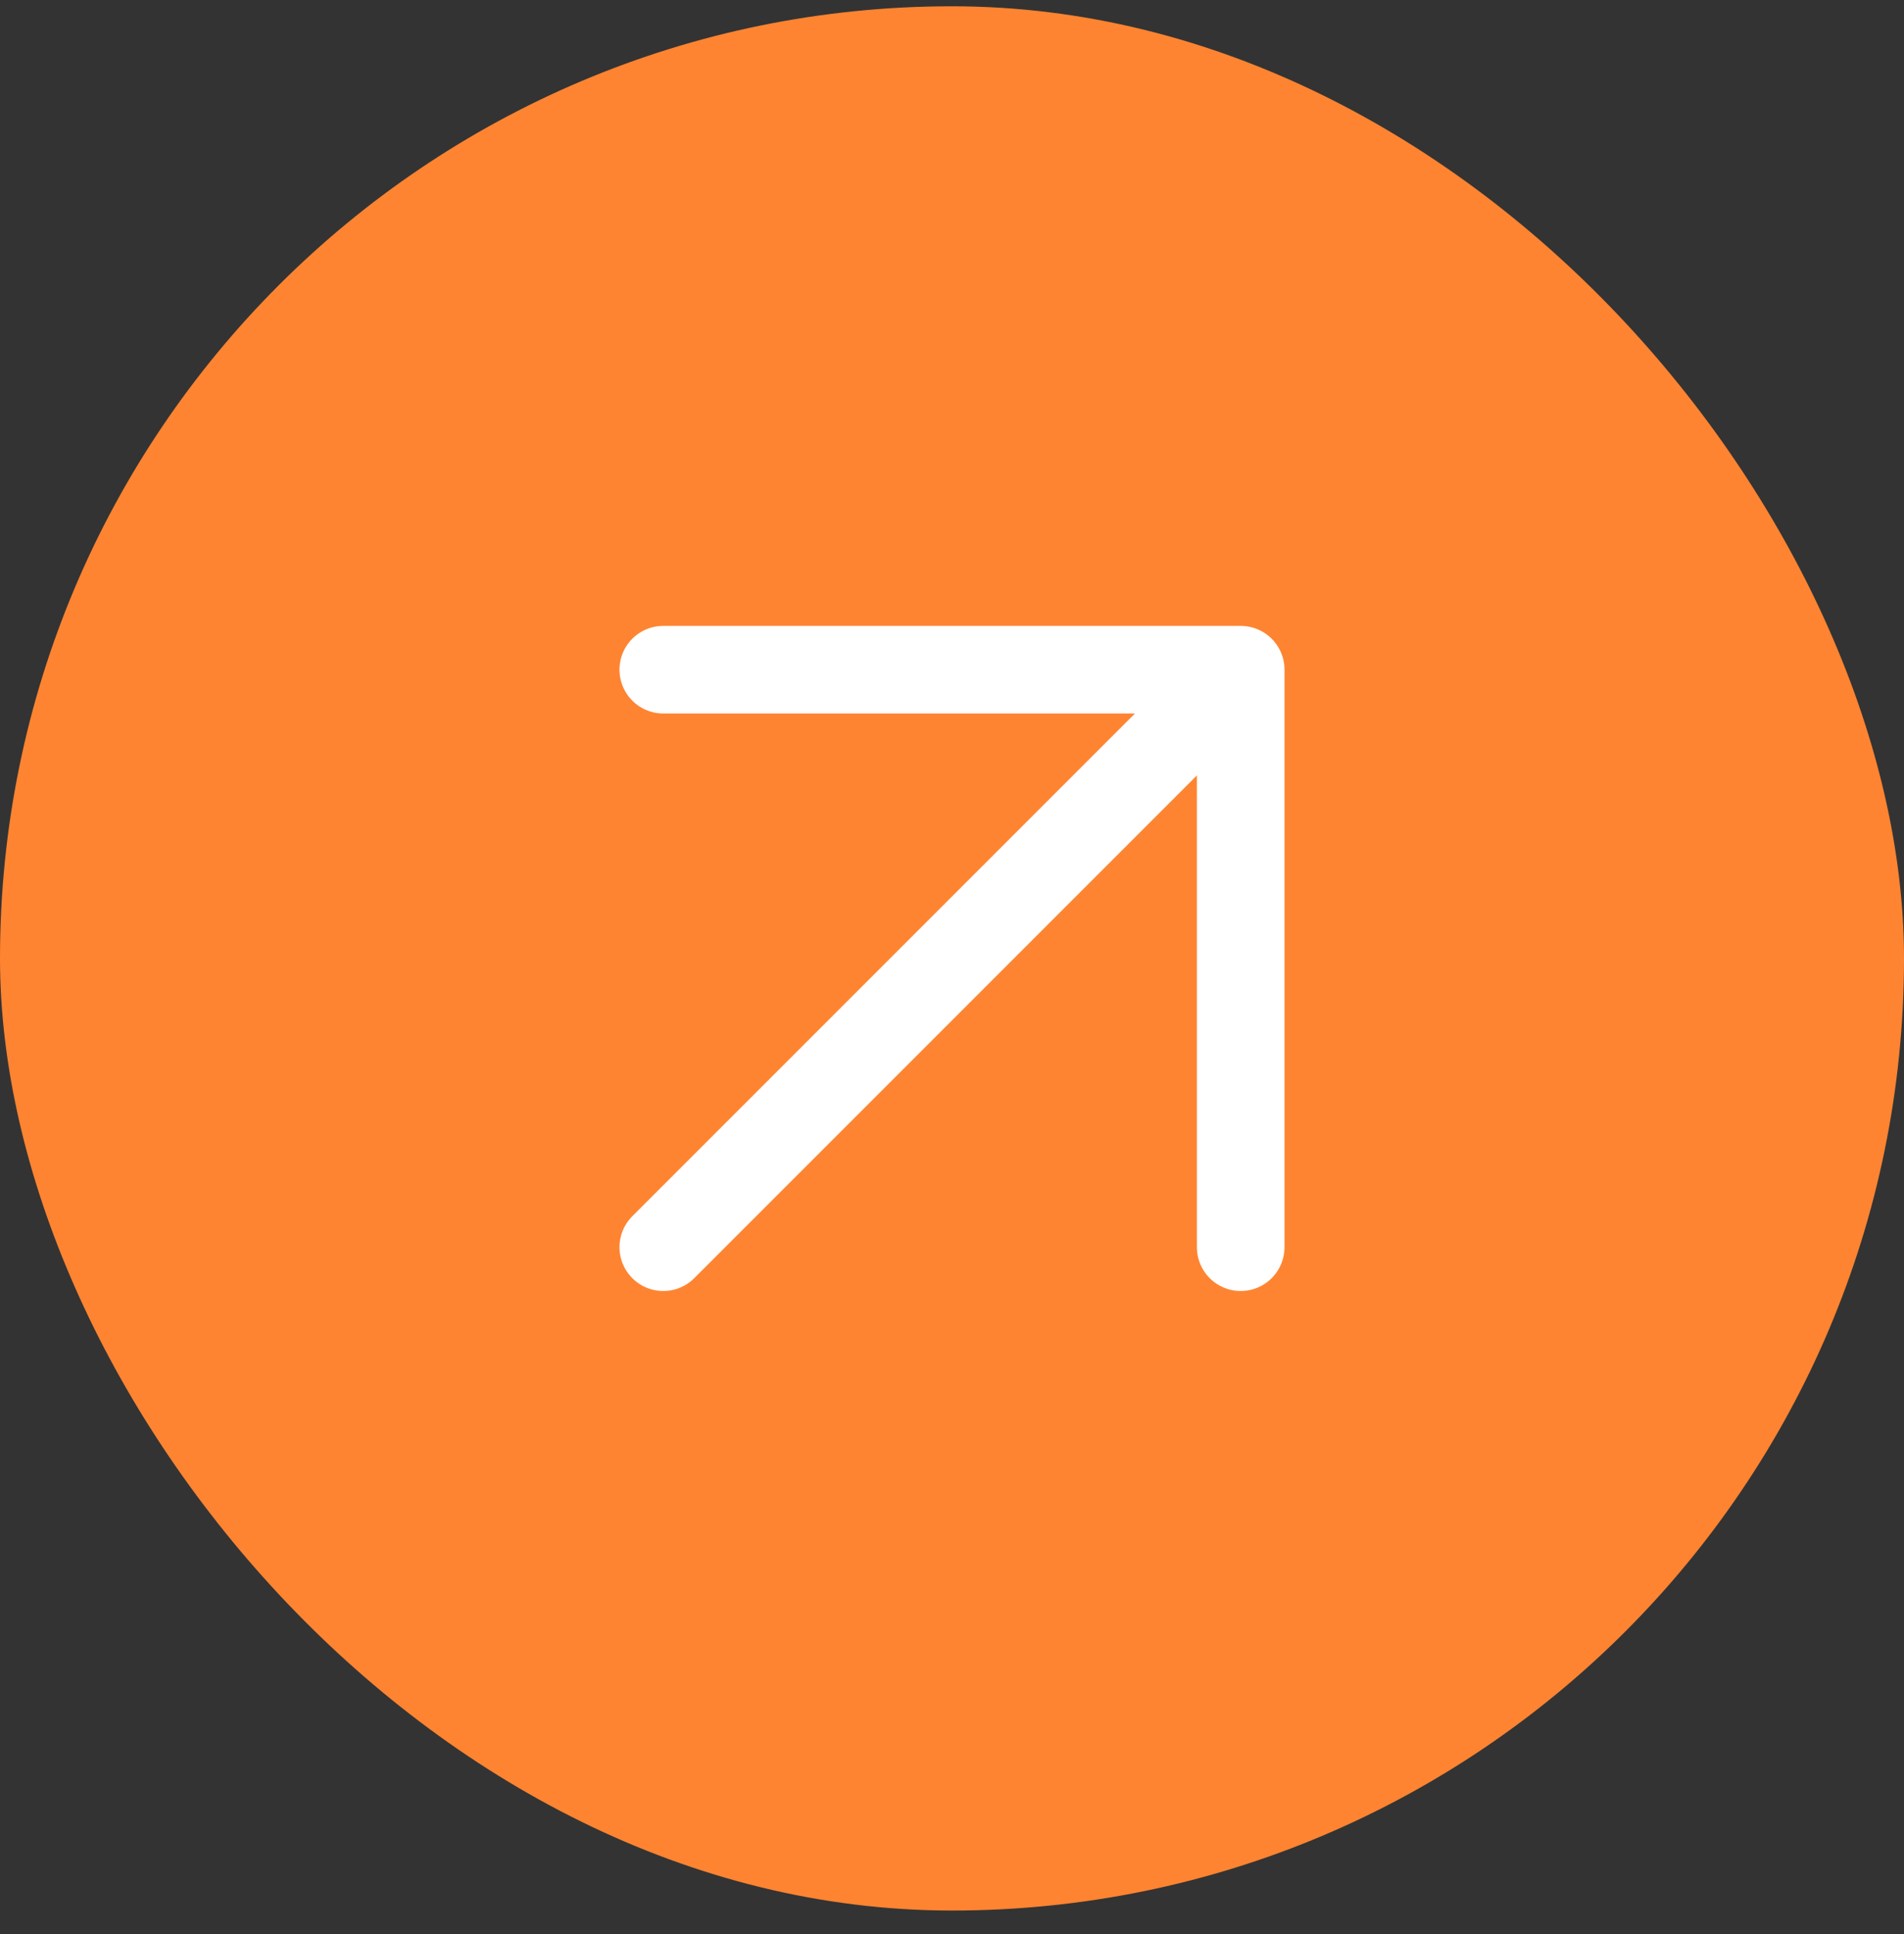
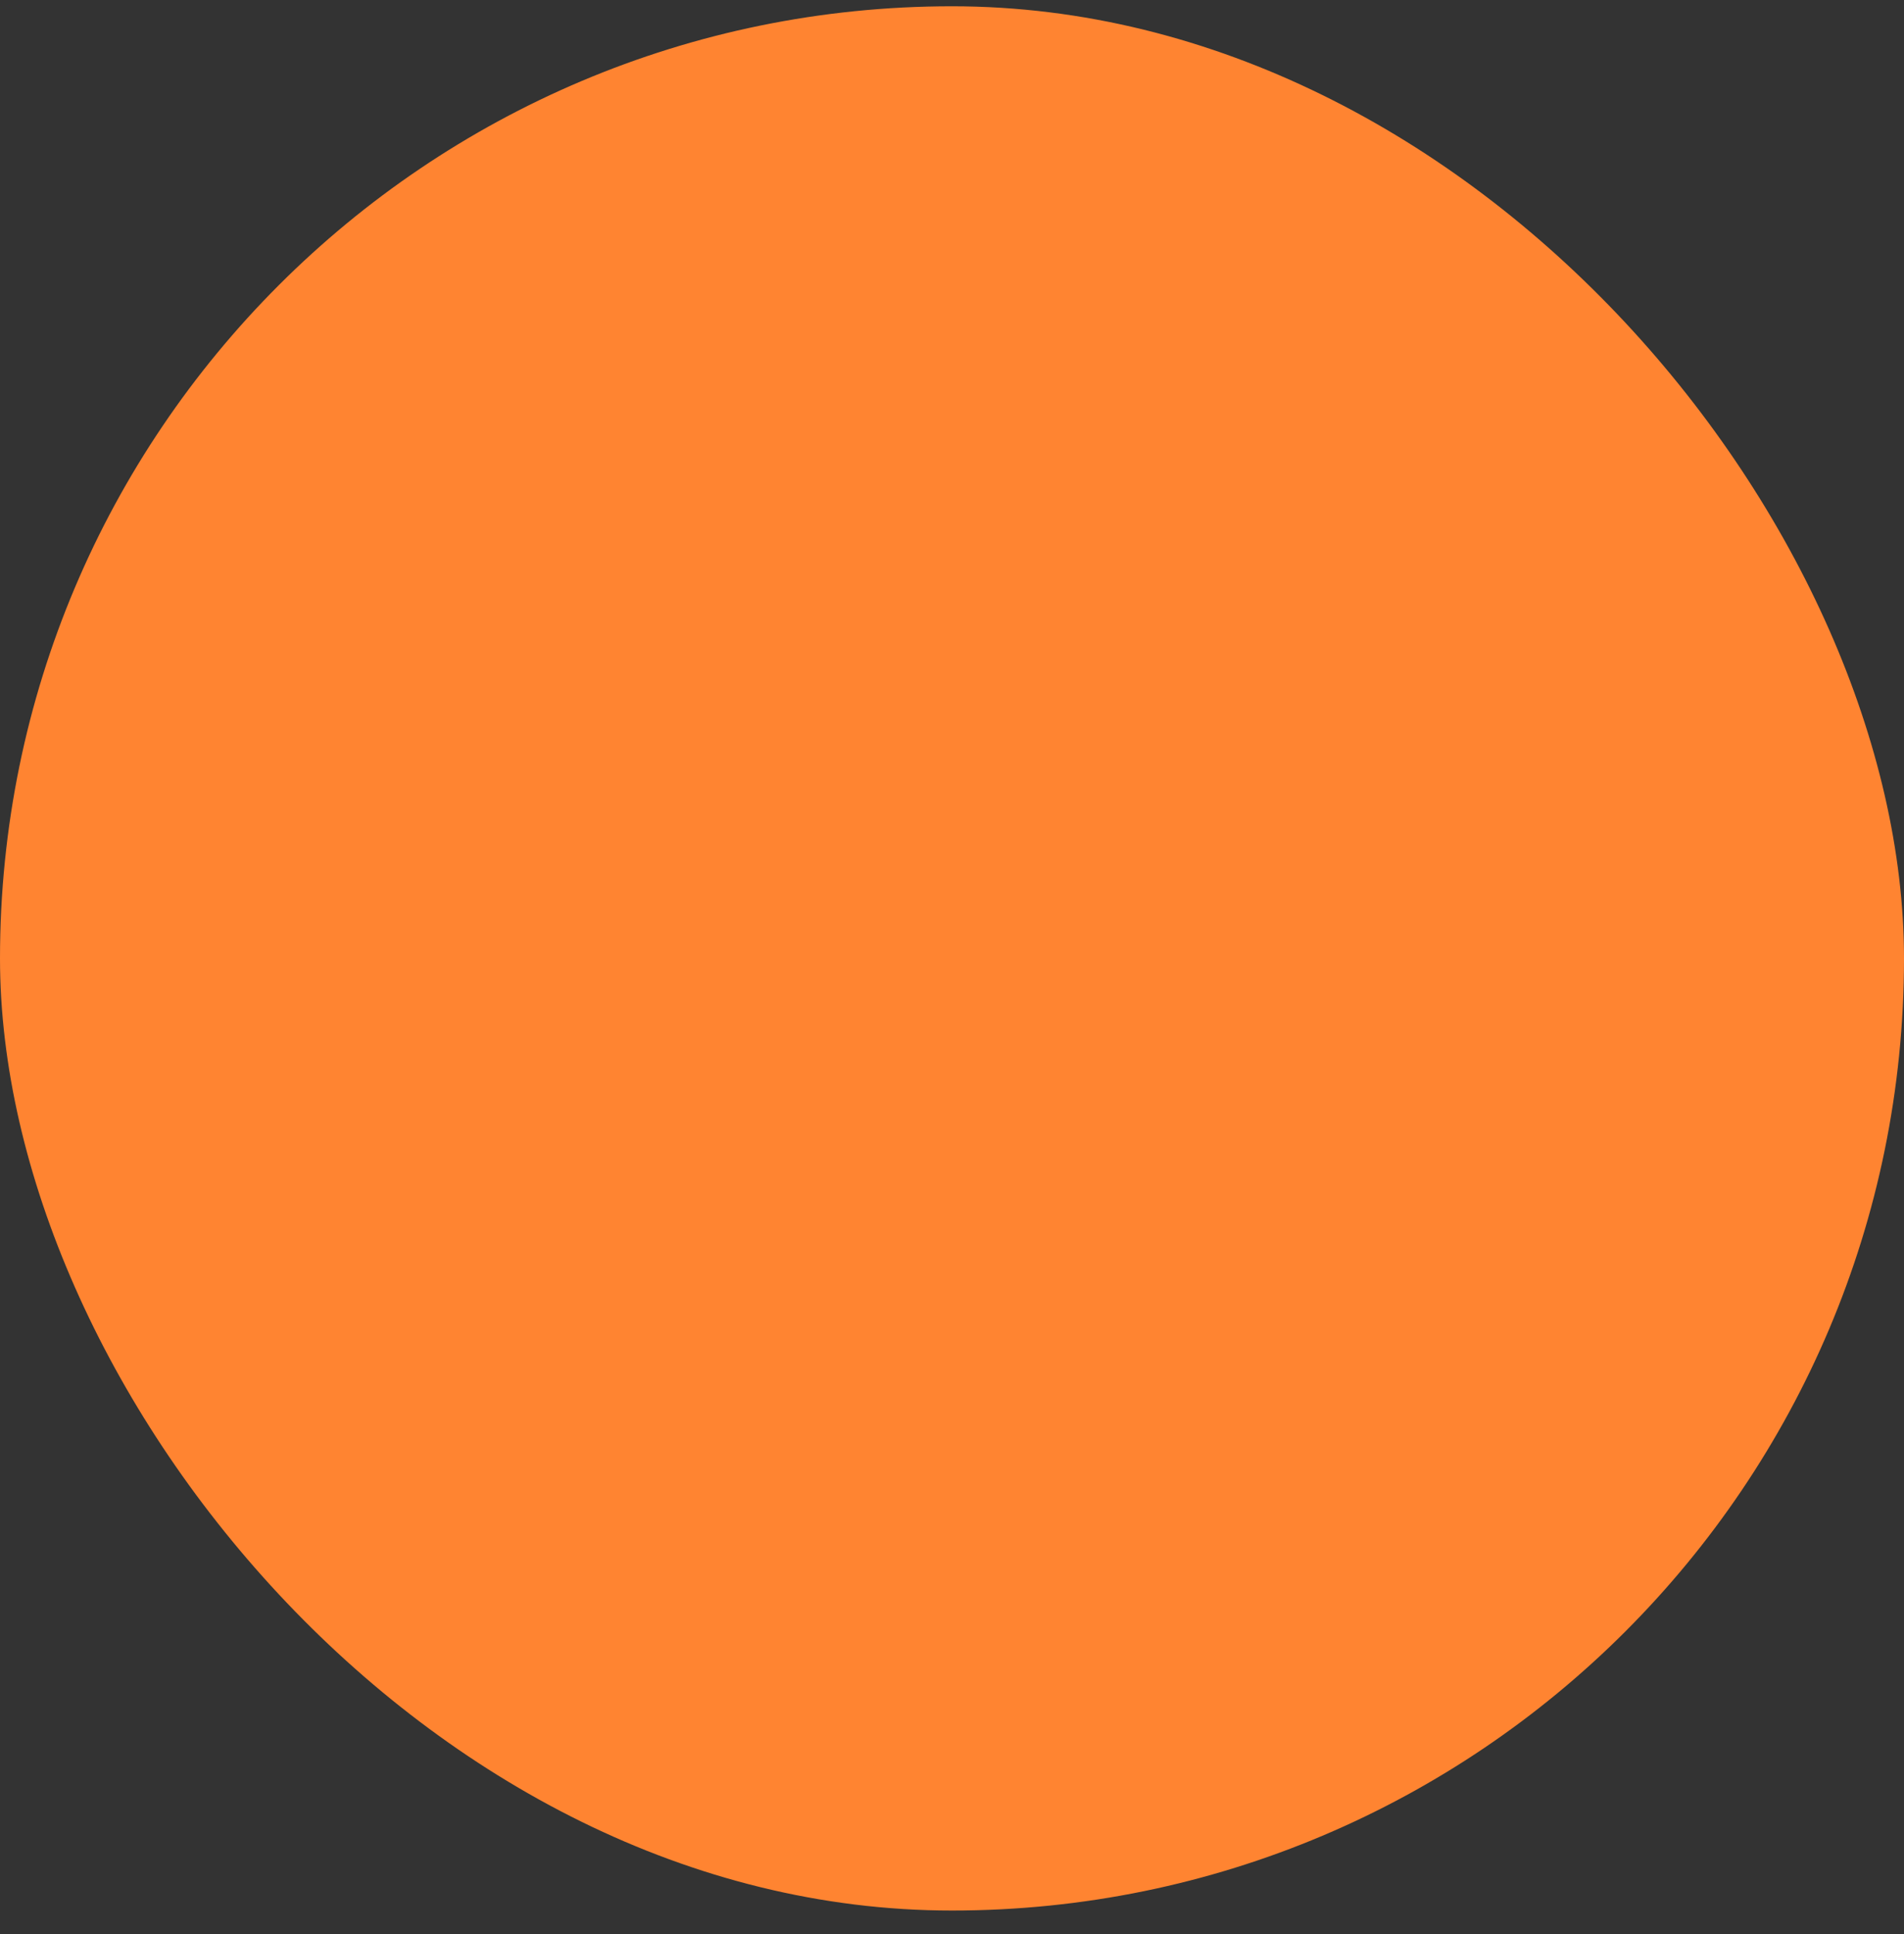
<svg xmlns="http://www.w3.org/2000/svg" width="64" height="65" viewBox="0 0 64 65" fill="none">
  <rect x="0" y="0" width="64" height="65" fill="#333333" stroke="none" />
  <rect y="0.211" width="64" height="63.999" rx="32" fill="#FF8431" />
-   <path d="M22.295 41.916L41.704 22.507M41.704 22.507H22.295M41.704 22.507V41.916" stroke="white" stroke-width="2.944" stroke-linecap="round" stroke-linejoin="round" />
</svg>